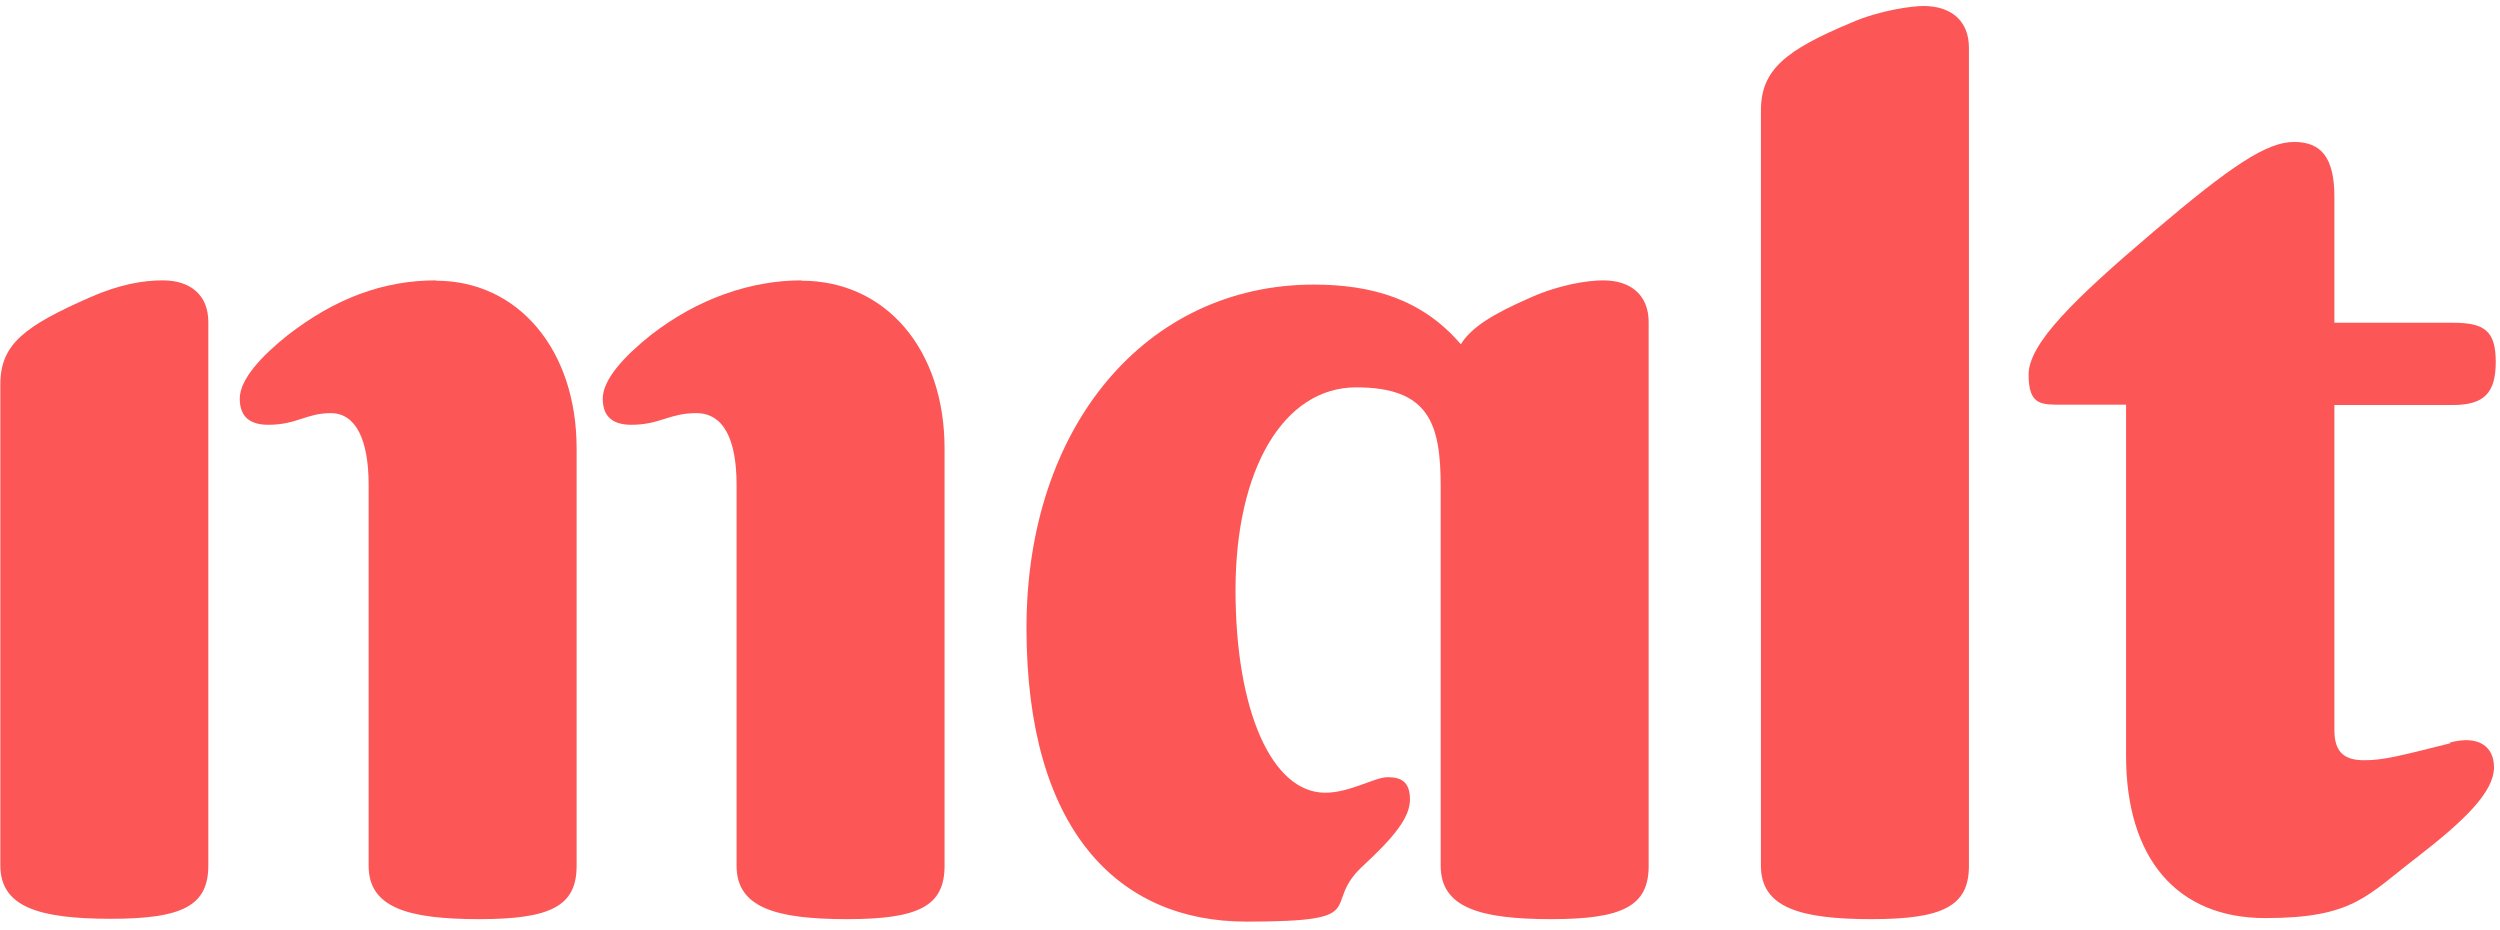
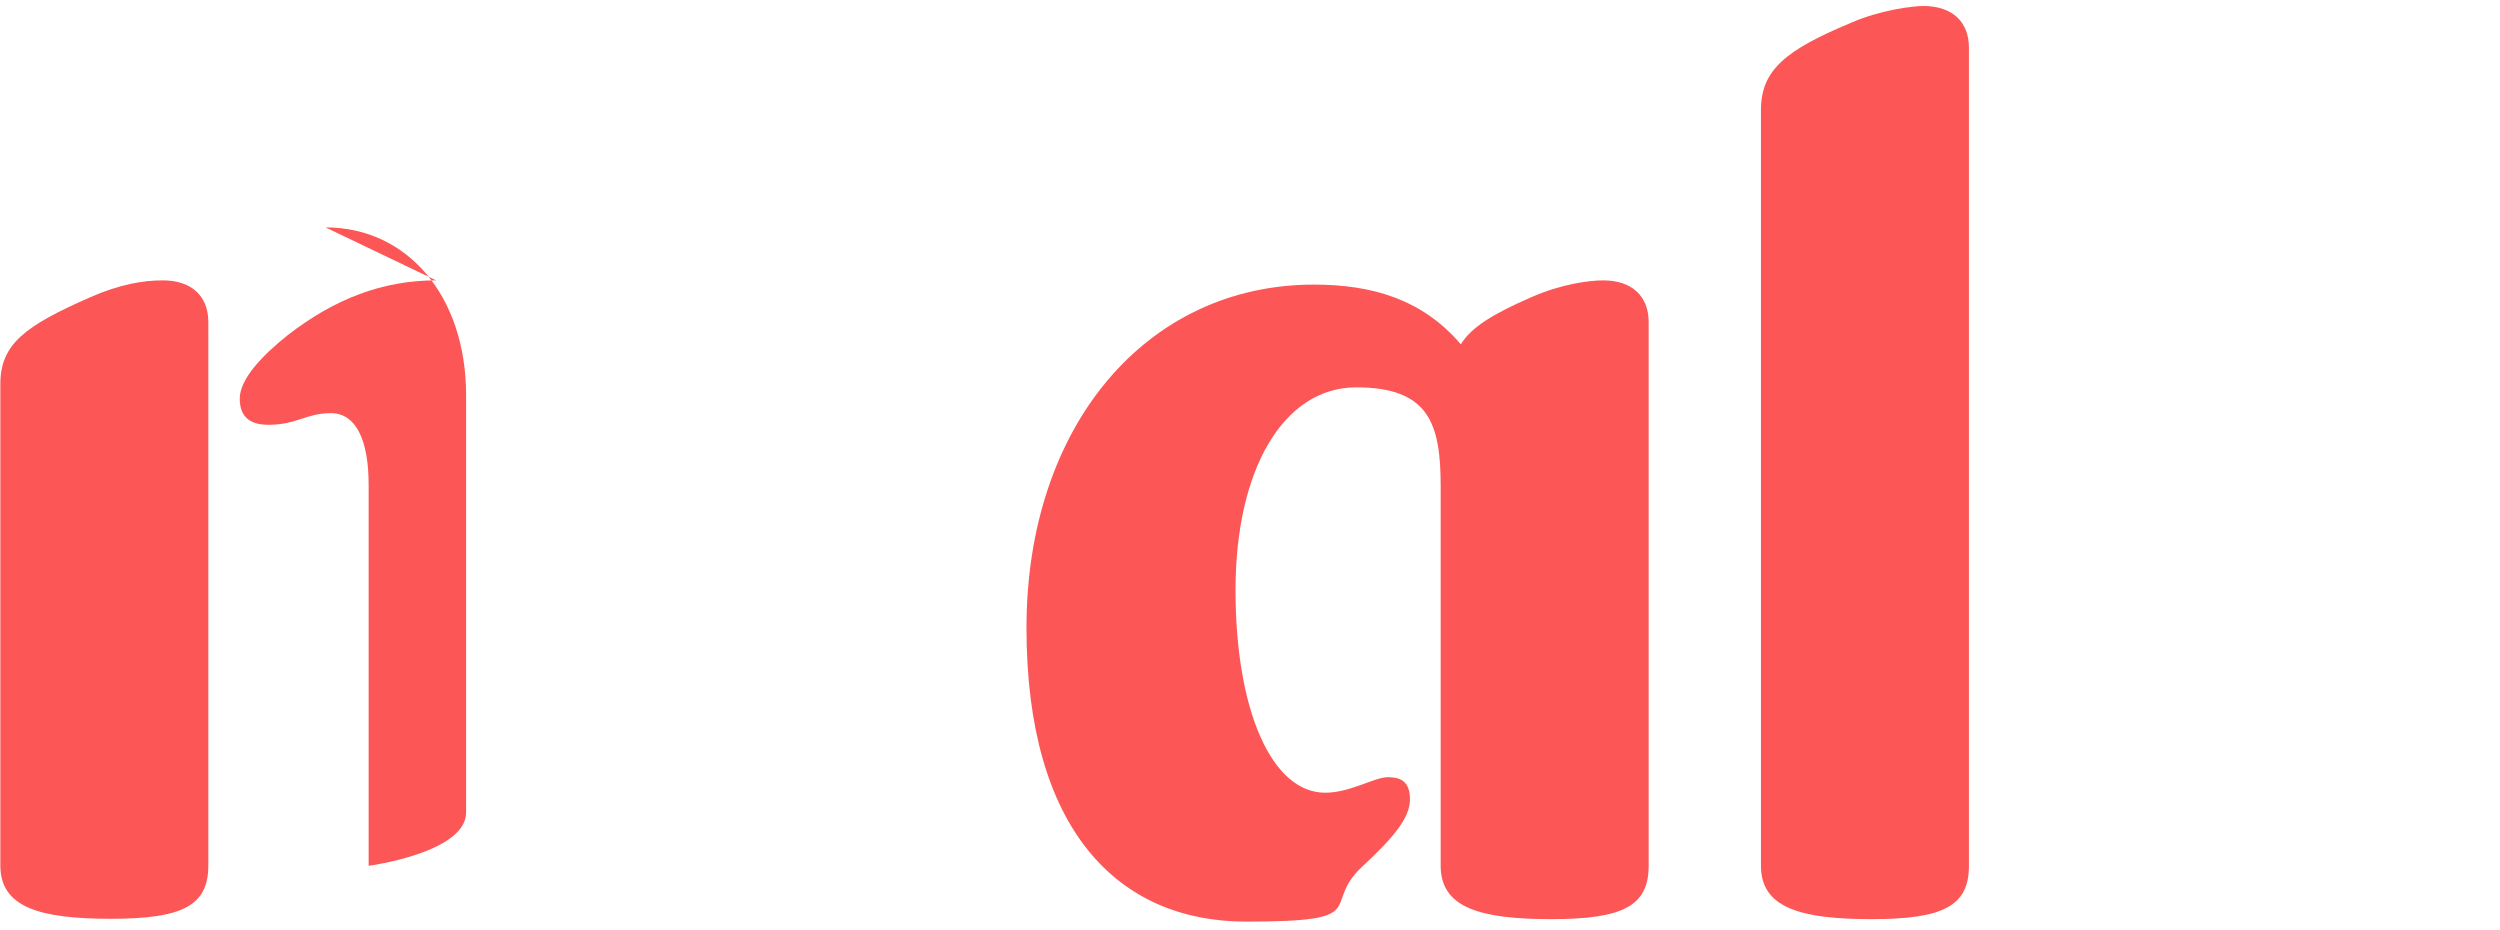
<svg xmlns="http://www.w3.org/2000/svg" id="Calque_1" version="1.1" viewBox="0 0 708 263.5">
  <defs>
    <style>
      .st0 {
        fill: #fc5656;
      }
    </style>
  </defs>
  <path class="st0" d="M454.2,79.4c-4.4,0-12.2,1.1-20.6,4.8-11,4.8-16.9,8.5-19.9,13.3-11-12.9-25.4-16.9-41.6-16.9-47.5,0-81.4,40.1-81.4,97.2s25.8,83.2,62.2,83.2,21-4.4,32.8-15.5c9.2-8.5,13.6-14,13.6-19.1s-2.6-6.3-6.3-6.3-10.7,4.4-17.7,4.4c-15.1,0-25.4-23.2-25.4-57.4s13.6-57.4,34.2-57.4,23.9,10.3,23.9,28v107.5c0,11.8,11,15.1,31.3,15.1s27.6-3.7,27.6-15.1V91.2c0-7.4-4.8-11.8-12.9-11.8" />
-   <path class="st0" d="M227,79.4c-14.4,0-29.5,5.2-42.7,15.5-7.4,5.9-13.6,12.5-13.6,18s3.3,7.4,8.1,7.4c8.1,0,10.7-3.3,18.4-3.3s11.4,7.4,11.4,20.3v107.9c0,11.8,11,15.1,31.3,15.1s27.6-3.7,27.6-15.1v-118.2c0-28-16.6-47.5-40.5-47.5" />
-   <path class="st0" d="M123.5,79.4c-15.1,0-28.7,5.2-42,15.5-7.4,5.9-13.6,12.5-13.6,18s3.3,7.4,8.1,7.4c8.1,0,10.7-3.3,17.7-3.3s10.7,7.4,10.7,20.3v107.9c0,11.8,11,15.1,31.3,15.1s27.6-3.7,27.6-15.1v-118.2c0-28-16.6-47.5-39.8-47.5" />
+   <path class="st0" d="M123.5,79.4c-15.1,0-28.7,5.2-42,15.5-7.4,5.9-13.6,12.5-13.6,18s3.3,7.4,8.1,7.4c8.1,0,10.7-3.3,17.7-3.3s10.7,7.4,10.7,20.3v107.9s27.6-3.7,27.6-15.1v-118.2c0-28-16.6-47.5-39.8-47.5" />
  <path class="st0" d="M46.1,79.4c-5.5,0-12.2,1.1-20.6,4.8C7.1,92.3.1,97.4.1,108.8v136.3c0,11.8,11,15.1,31.3,15.1s27.6-3.7,27.6-15.1V91.2c0-7.4-4.8-11.8-12.9-11.8" />
-   <path class="st0" d="M693.9,210.5c-14.7,3.7-19.1,4.8-24.3,4.8s-8.5-1.8-8.5-8.5v-92.1h33.5c8.8,0,12.2-3.3,12.2-12.2s-3.3-11.1-12.2-11.1h-33.5v-35.7c0-11-3.7-15.5-11.4-15.5s-17.7,6.6-39.8,25.4c-22.5,19.1-35.4,31.7-35.4,40.5s3.7,8.5,9.6,8.5h18v99.4c0,29.1,14.4,46,39.4,46s28.7-6.3,43.1-17.3c13.3-10.3,21.7-18.4,21.7-25.4,0-5.9-4.4-9.2-12.5-7" />
  <path class="st0" d="M544.7,1.7c-2.9,0-12.2,1.1-20.6,4.8-18.4,7.7-25.4,13.3-25.4,24.7v214c0,11.8,11,15.1,31.3,15.1s27.6-3.7,27.6-15.1V13.5c0-7.4-4.8-11.8-12.9-11.8" />
</svg>